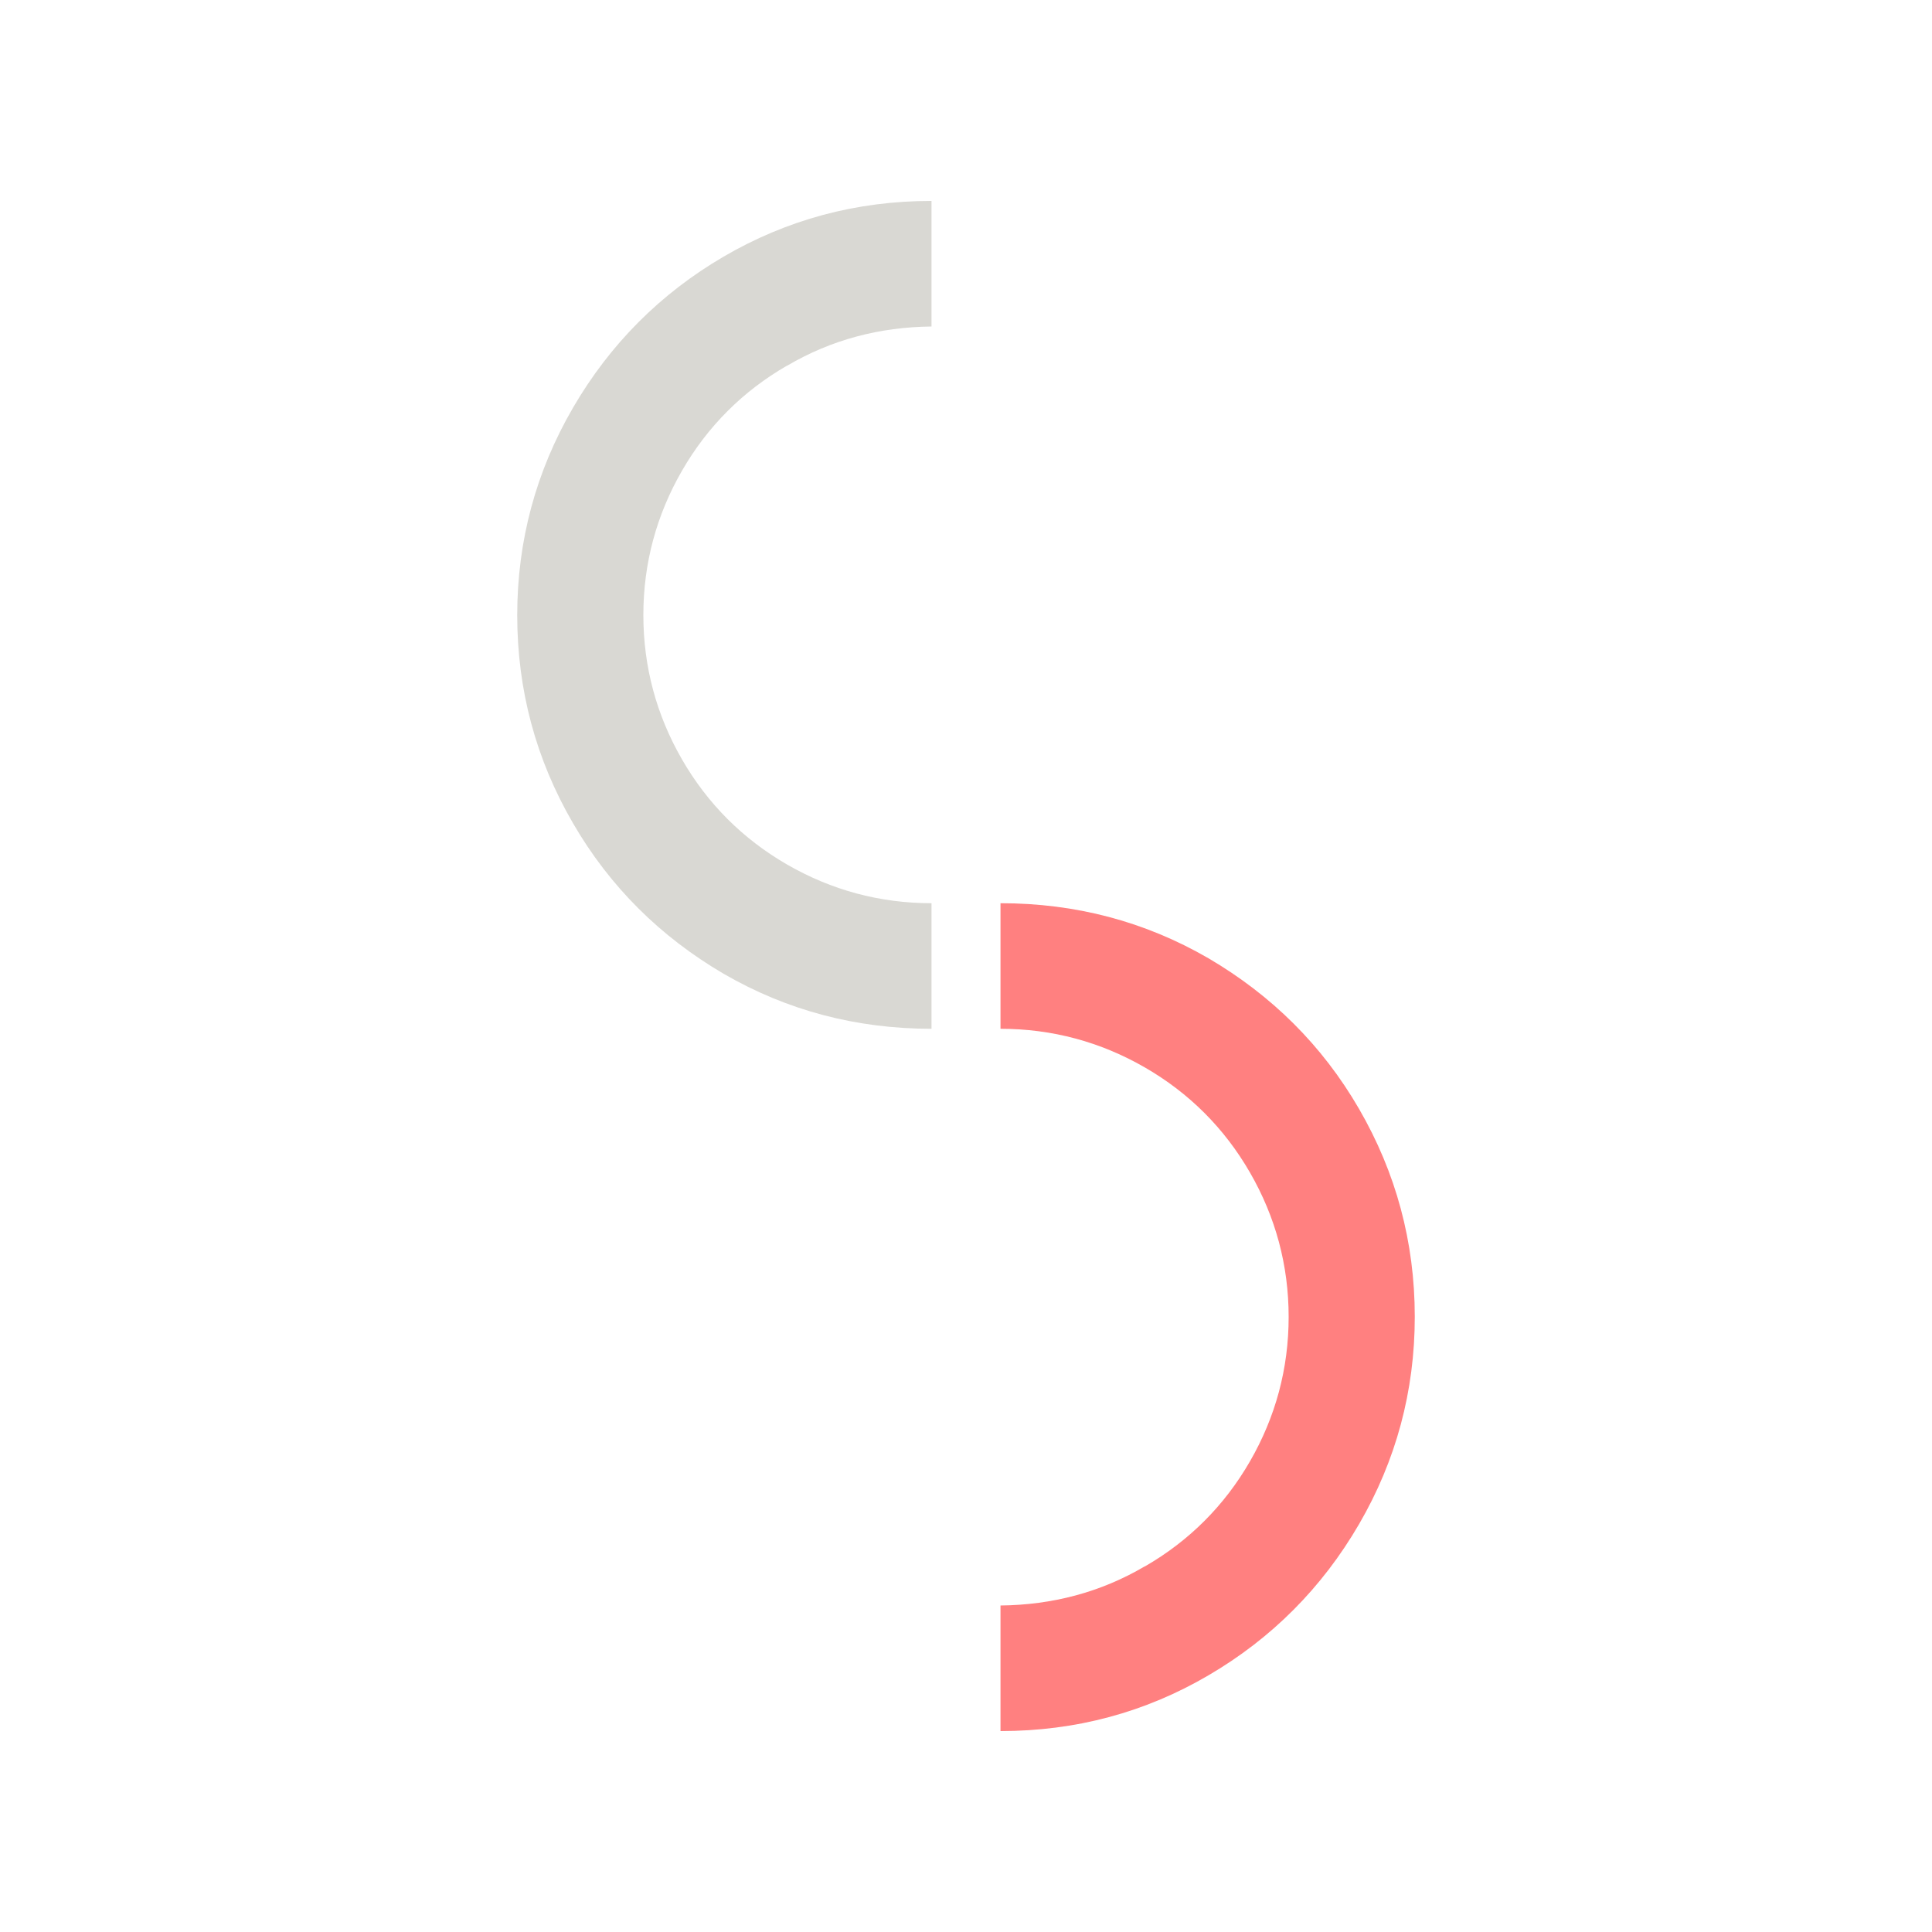
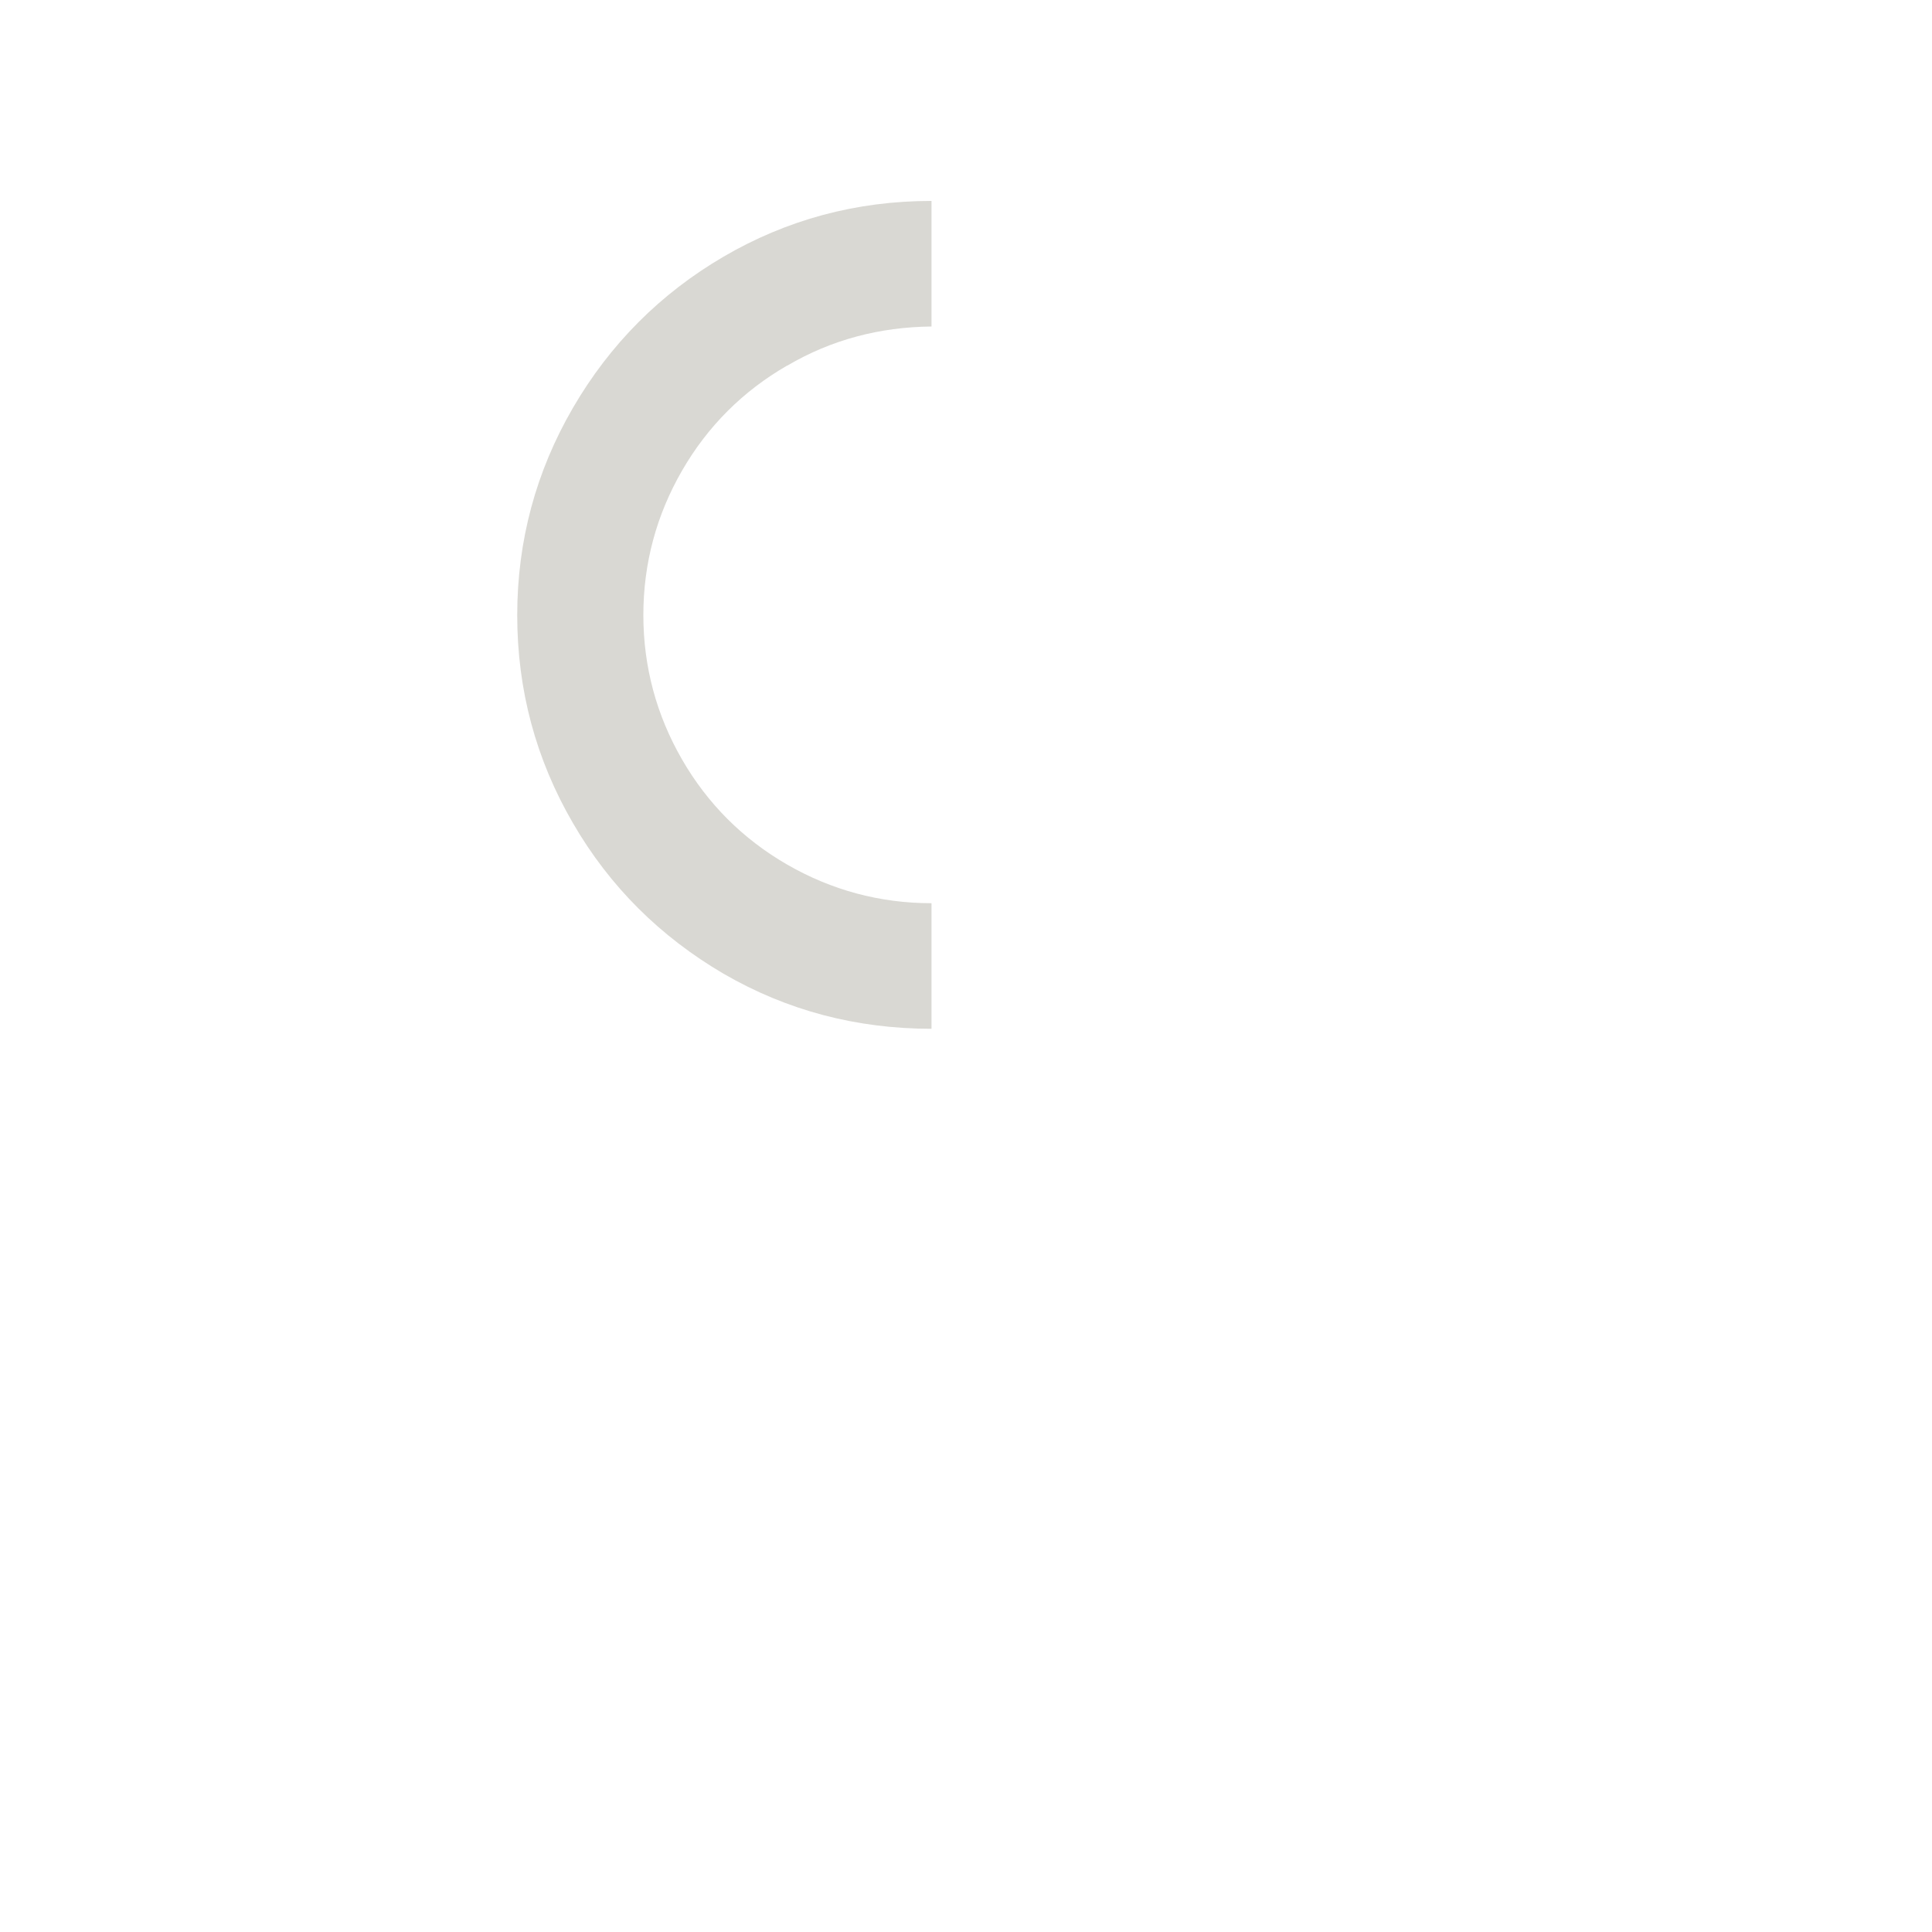
<svg xmlns="http://www.w3.org/2000/svg" id="_レイヤー_2" viewBox="0 0 140 140">
  <defs>
    <style>
      .cls-2 { fill: #d9d8d3; }
      .cls-3 { fill: #ff8080; }
    </style>
  </defs>
  <g id="_レイヤー_1-2">
    <g transform="rotate(0 51.04 60.49)">
      <animateTransform attributeName="transform" attributeType="XML" type="rotate" values="540 51.04 60.49; 360 51.04 60.49; 360 51.04 60.49; 180 51.04 60.49" keyTimes="0; 0.45; 0.46; 1" dur="9s" repeatCount="indefinite" />
      <path class="cls-2" d="M57.04,26.49c-3.21,1.85-5.77,4.41-7.62,7.62-1.85,3.21-2.8,6.71-2.8,10.46s.95,7.25,2.8,10.46c1.85,3.21,4.41,5.77,7.62,7.62s6.71,2.8,10.46,2.8v9.1c-5.44,0-10.46-1.32-15.07-3.99-4.57-2.68-8.24-6.3-10.91-10.91-2.68-4.61-4.04-9.64-4.04-15.07,0-5.39,1.36-10.42,4.04-15.03s6.34-8.28,10.91-10.95,9.6-4.04,15.07-4.04v9.1c-3.75.04-7.25.95-10.46,2.84Z" />
    </g>
    <g transform="rotate(0 89.96 89.51)">
      <animateTransform attributeName="transform" attributeType="XML" type="rotate" values="180 89.96 89.51; 360 89.96 89.51; 360 89.96 89.51; 540 89.96 89.51" keyTimes="0; 0.45; 0.46; 1" dur="9s" repeatCount="indefinite" />
-       <path class="cls-2 cls-3" d="M82.96,113.51c3.21-1.85,5.77-4.41,7.62-7.62,1.85-3.21,2.8-6.71,2.8-10.46,0-3.75-.95-7.25-2.8-10.46-1.85-3.21-4.41-5.77-7.62-7.62s-6.71-2.8-10.46-2.8v-9.1c5.44,0,10.46,1.32,15.07,3.99,4.57,2.68,8.24,6.3,10.91,10.91s4.04,9.64,4.04,15.07c0,5.39-1.36,10.42-4.04,15.03s-6.34,8.28-10.91,10.95c-4.57,2.68-9.6,4.04-15.07,4.04v-9.1c3.75-.04,7.25-.95,10.46-2.84Z" />
    </g>
  </g>
</svg>